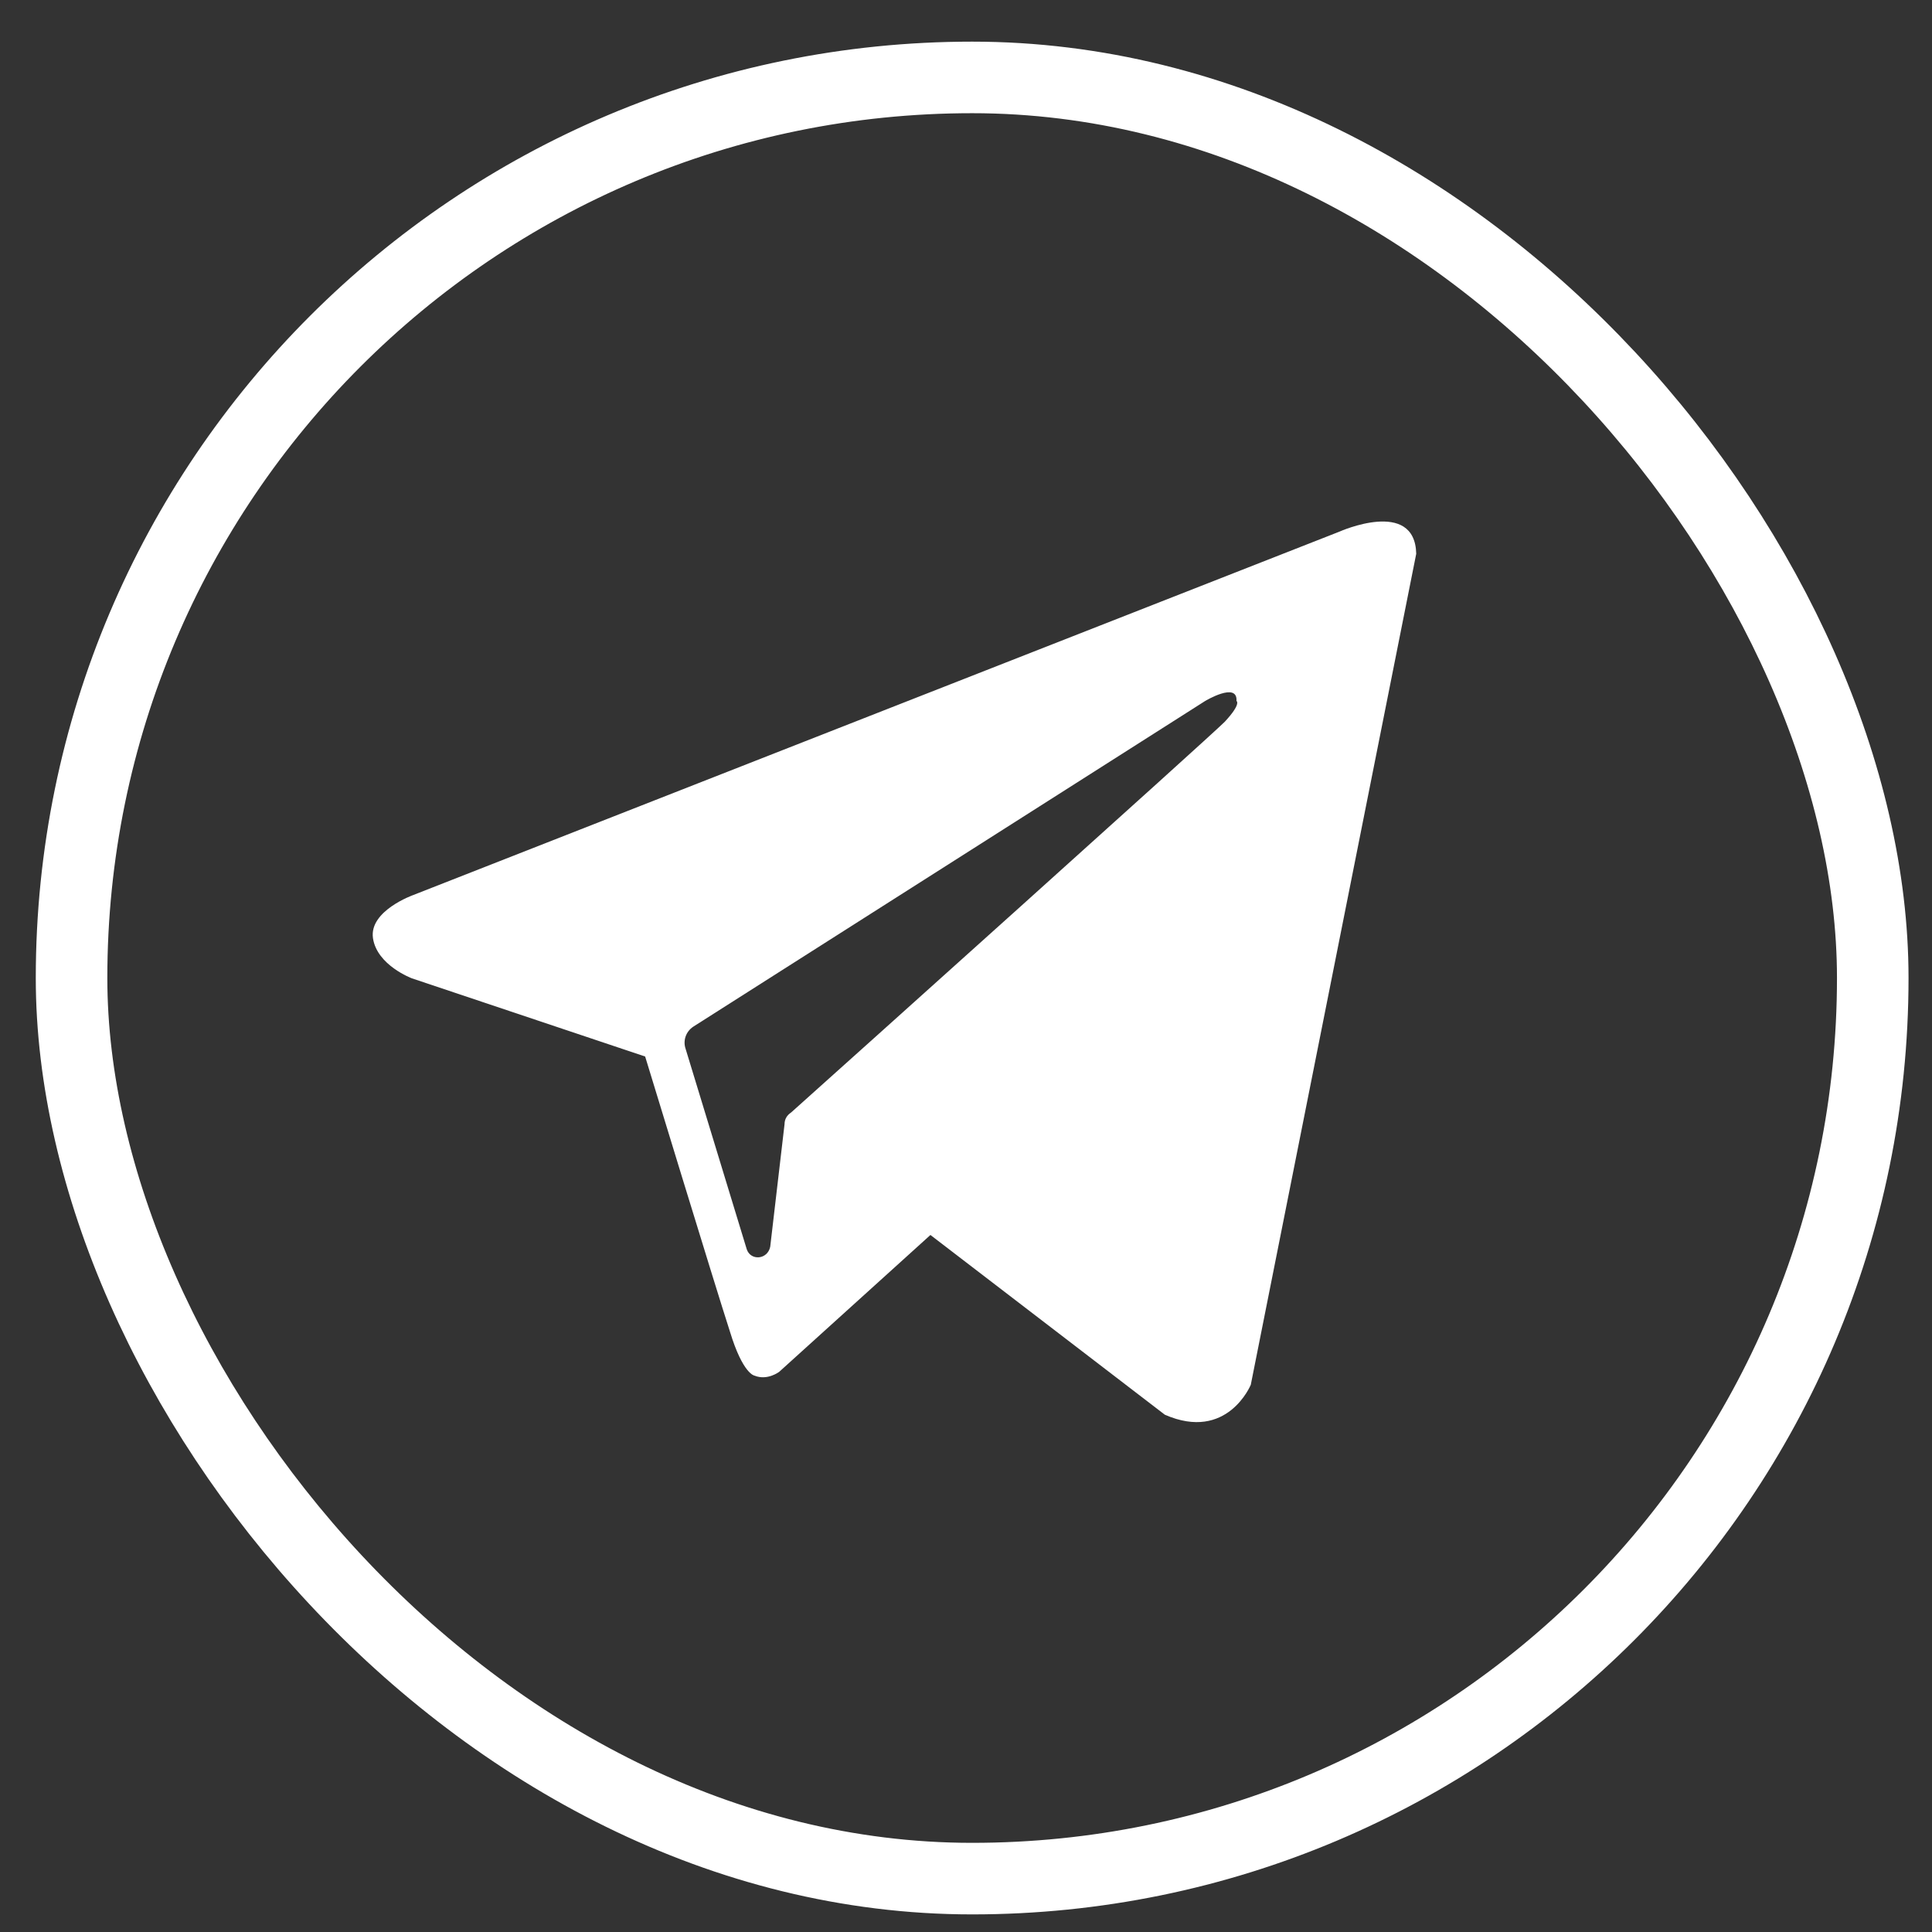
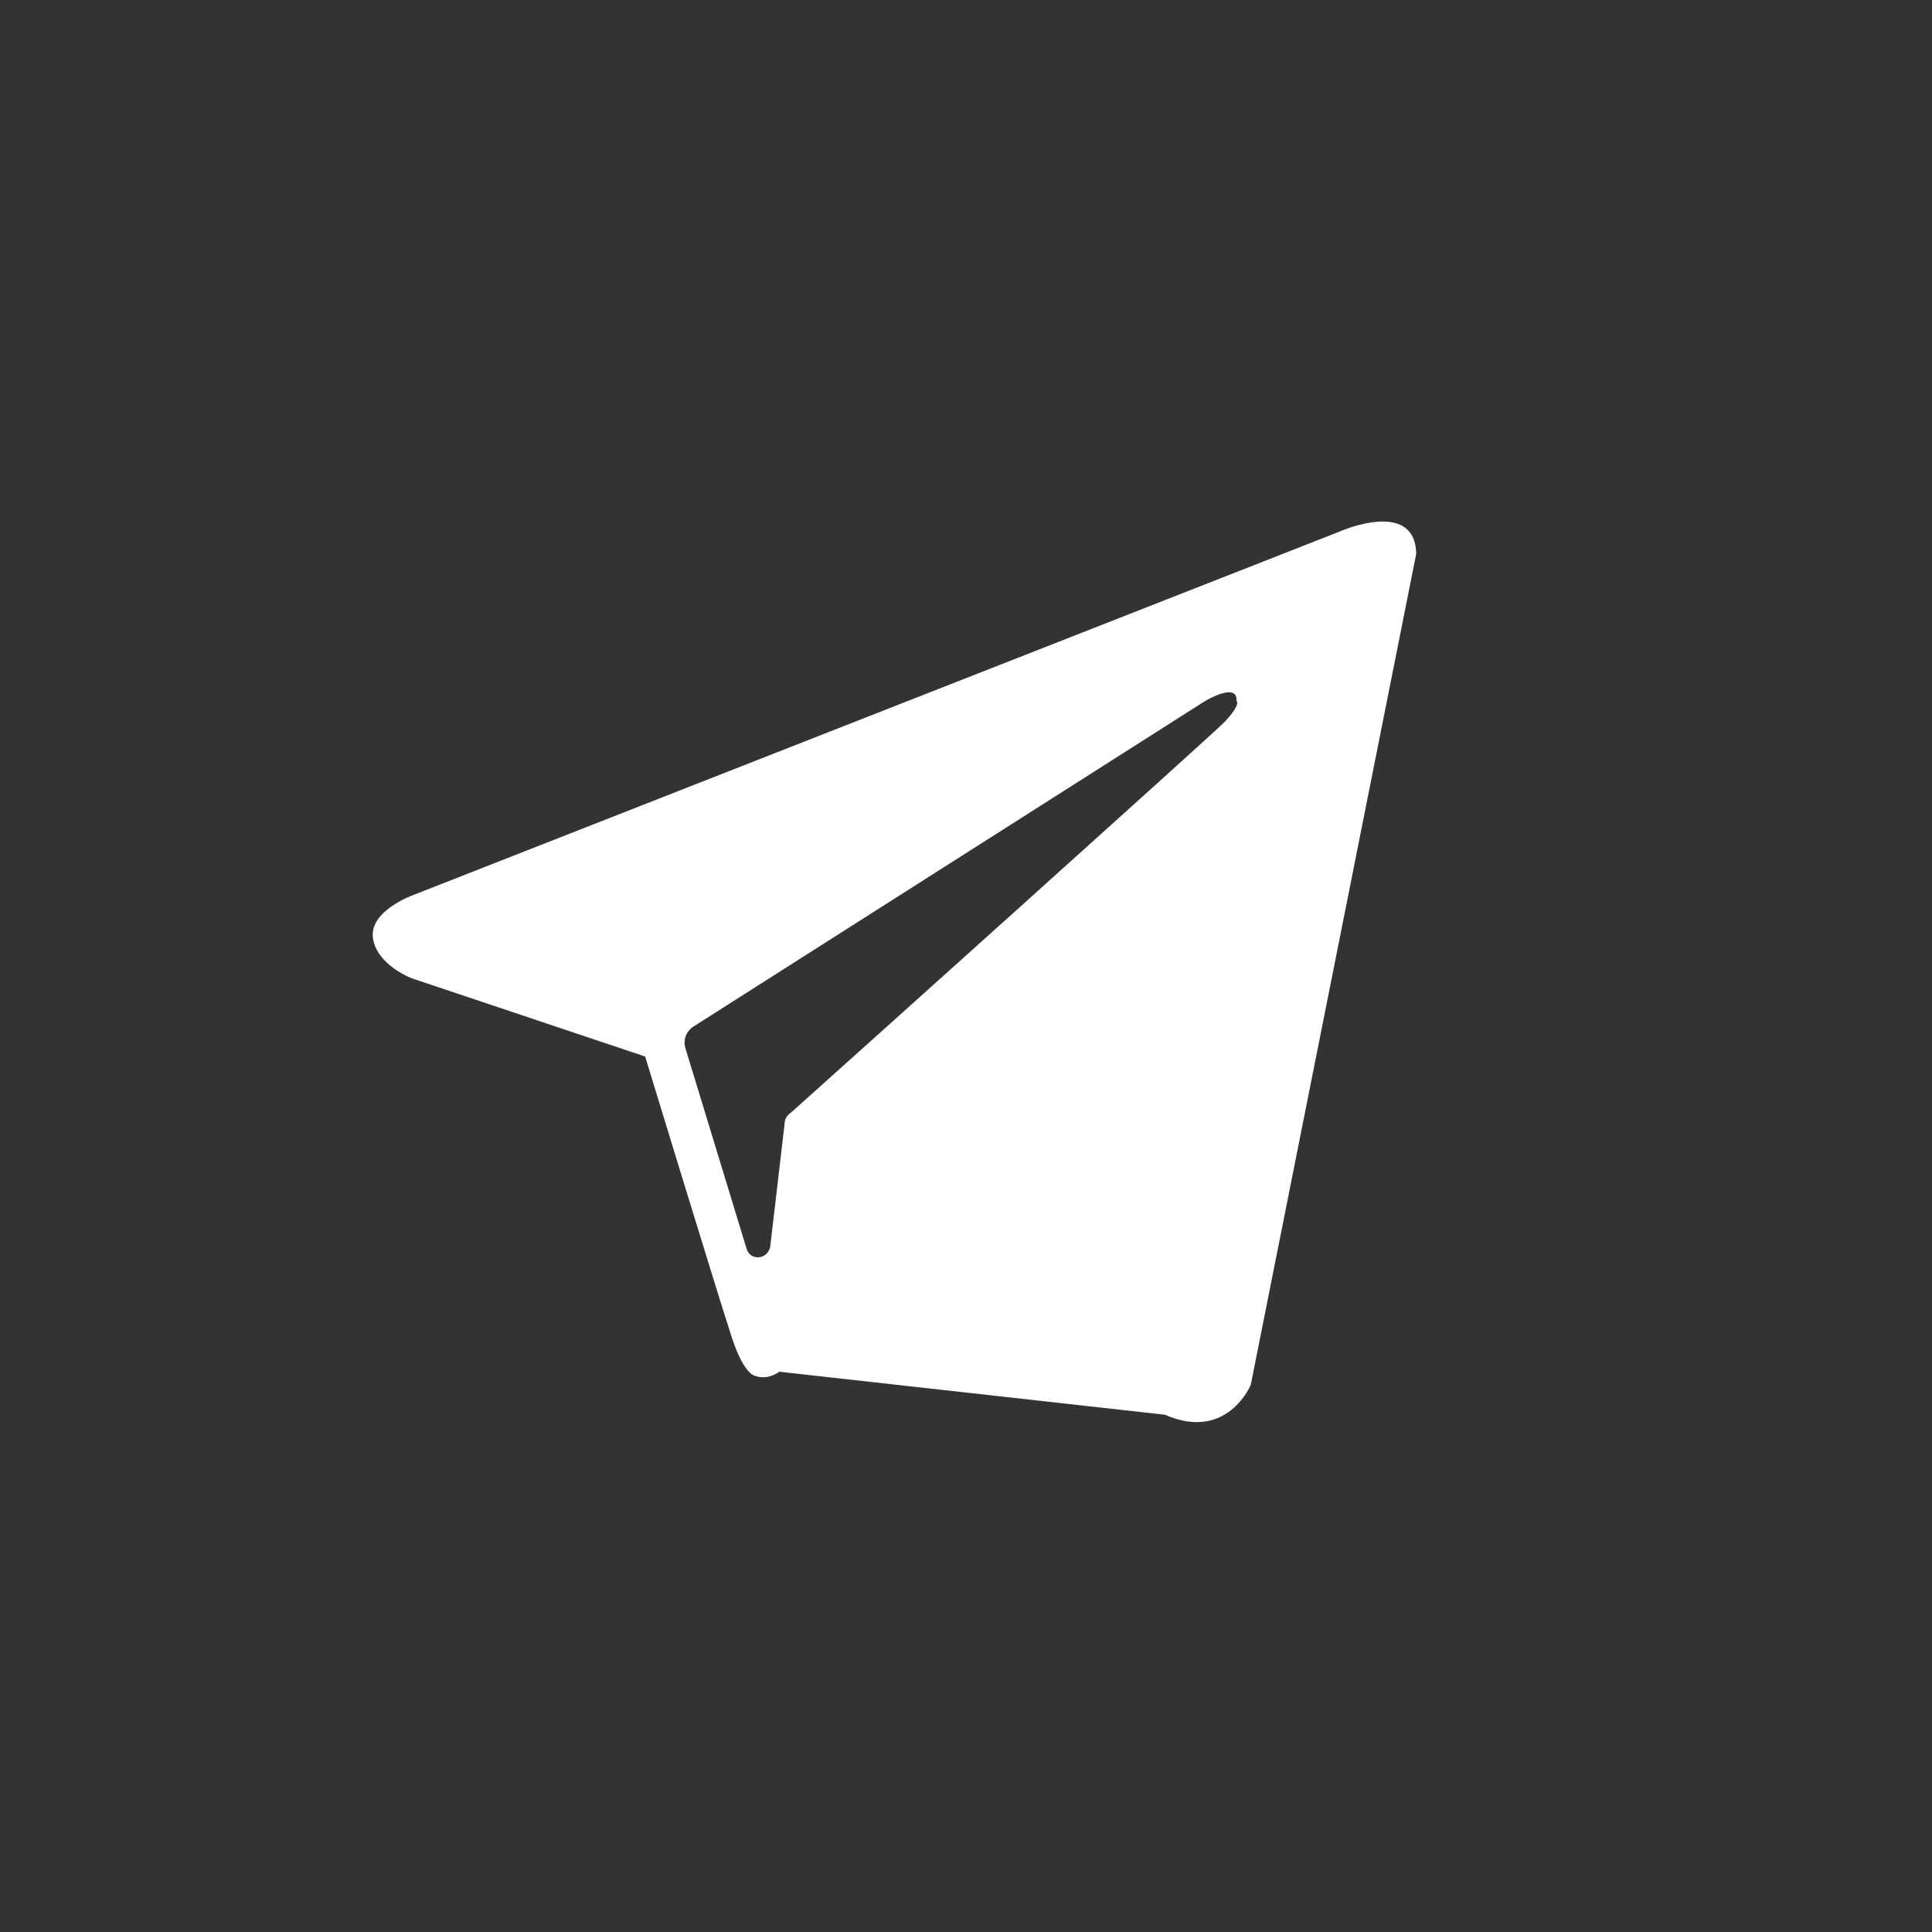
<svg xmlns="http://www.w3.org/2000/svg" width="27" height="27" viewBox="0 0 27 27" fill="none">
  <rect x="0" y="0" width="27" height="27" fill="#333333" stroke="none" />
  <g id="Telegram">
-     <rect id="Rectangle" x="1" y="1.082" width="25.172" height="25.172" rx="12.586" stroke="white" />
-     <path id="Exclude" fill-rule="evenodd" clip-rule="evenodd" d="M16.279 19.771C17.153 20.153 17.48 19.352 17.48 19.352L19.792 7.739C19.774 6.957 18.718 7.43 18.718 7.43L5.776 12.508C5.776 12.508 5.158 12.727 5.212 13.109C5.267 13.491 5.758 13.673 5.758 13.673L9.016 14.765C9.016 14.765 9.999 17.987 10.2 18.606C10.382 19.207 10.545 19.225 10.545 19.225C10.727 19.298 10.891 19.17 10.891 19.17L13.003 17.259L16.279 19.771ZM16.843 9.796C16.843 9.796 17.298 9.523 17.28 9.796C17.28 9.796 17.353 9.832 17.116 10.087C16.898 10.306 11.747 14.929 11.055 15.548C11 15.584 10.964 15.639 10.964 15.712L10.764 17.423C10.727 17.605 10.491 17.623 10.436 17.459L9.581 14.656C9.544 14.547 9.581 14.419 9.69 14.347L16.843 9.796Z" fill="white" />
+     <path id="Exclude" fill-rule="evenodd" clip-rule="evenodd" d="M16.279 19.771C17.153 20.153 17.48 19.352 17.48 19.352L19.792 7.739C19.774 6.957 18.718 7.43 18.718 7.43L5.776 12.508C5.776 12.508 5.158 12.727 5.212 13.109C5.267 13.491 5.758 13.673 5.758 13.673L9.016 14.765C9.016 14.765 9.999 17.987 10.2 18.606C10.382 19.207 10.545 19.225 10.545 19.225C10.727 19.298 10.891 19.17 10.891 19.17L16.279 19.771ZM16.843 9.796C16.843 9.796 17.298 9.523 17.28 9.796C17.28 9.796 17.353 9.832 17.116 10.087C16.898 10.306 11.747 14.929 11.055 15.548C11 15.584 10.964 15.639 10.964 15.712L10.764 17.423C10.727 17.605 10.491 17.623 10.436 17.459L9.581 14.656C9.544 14.547 9.581 14.419 9.69 14.347L16.843 9.796Z" fill="white" />
  </g>
</svg>